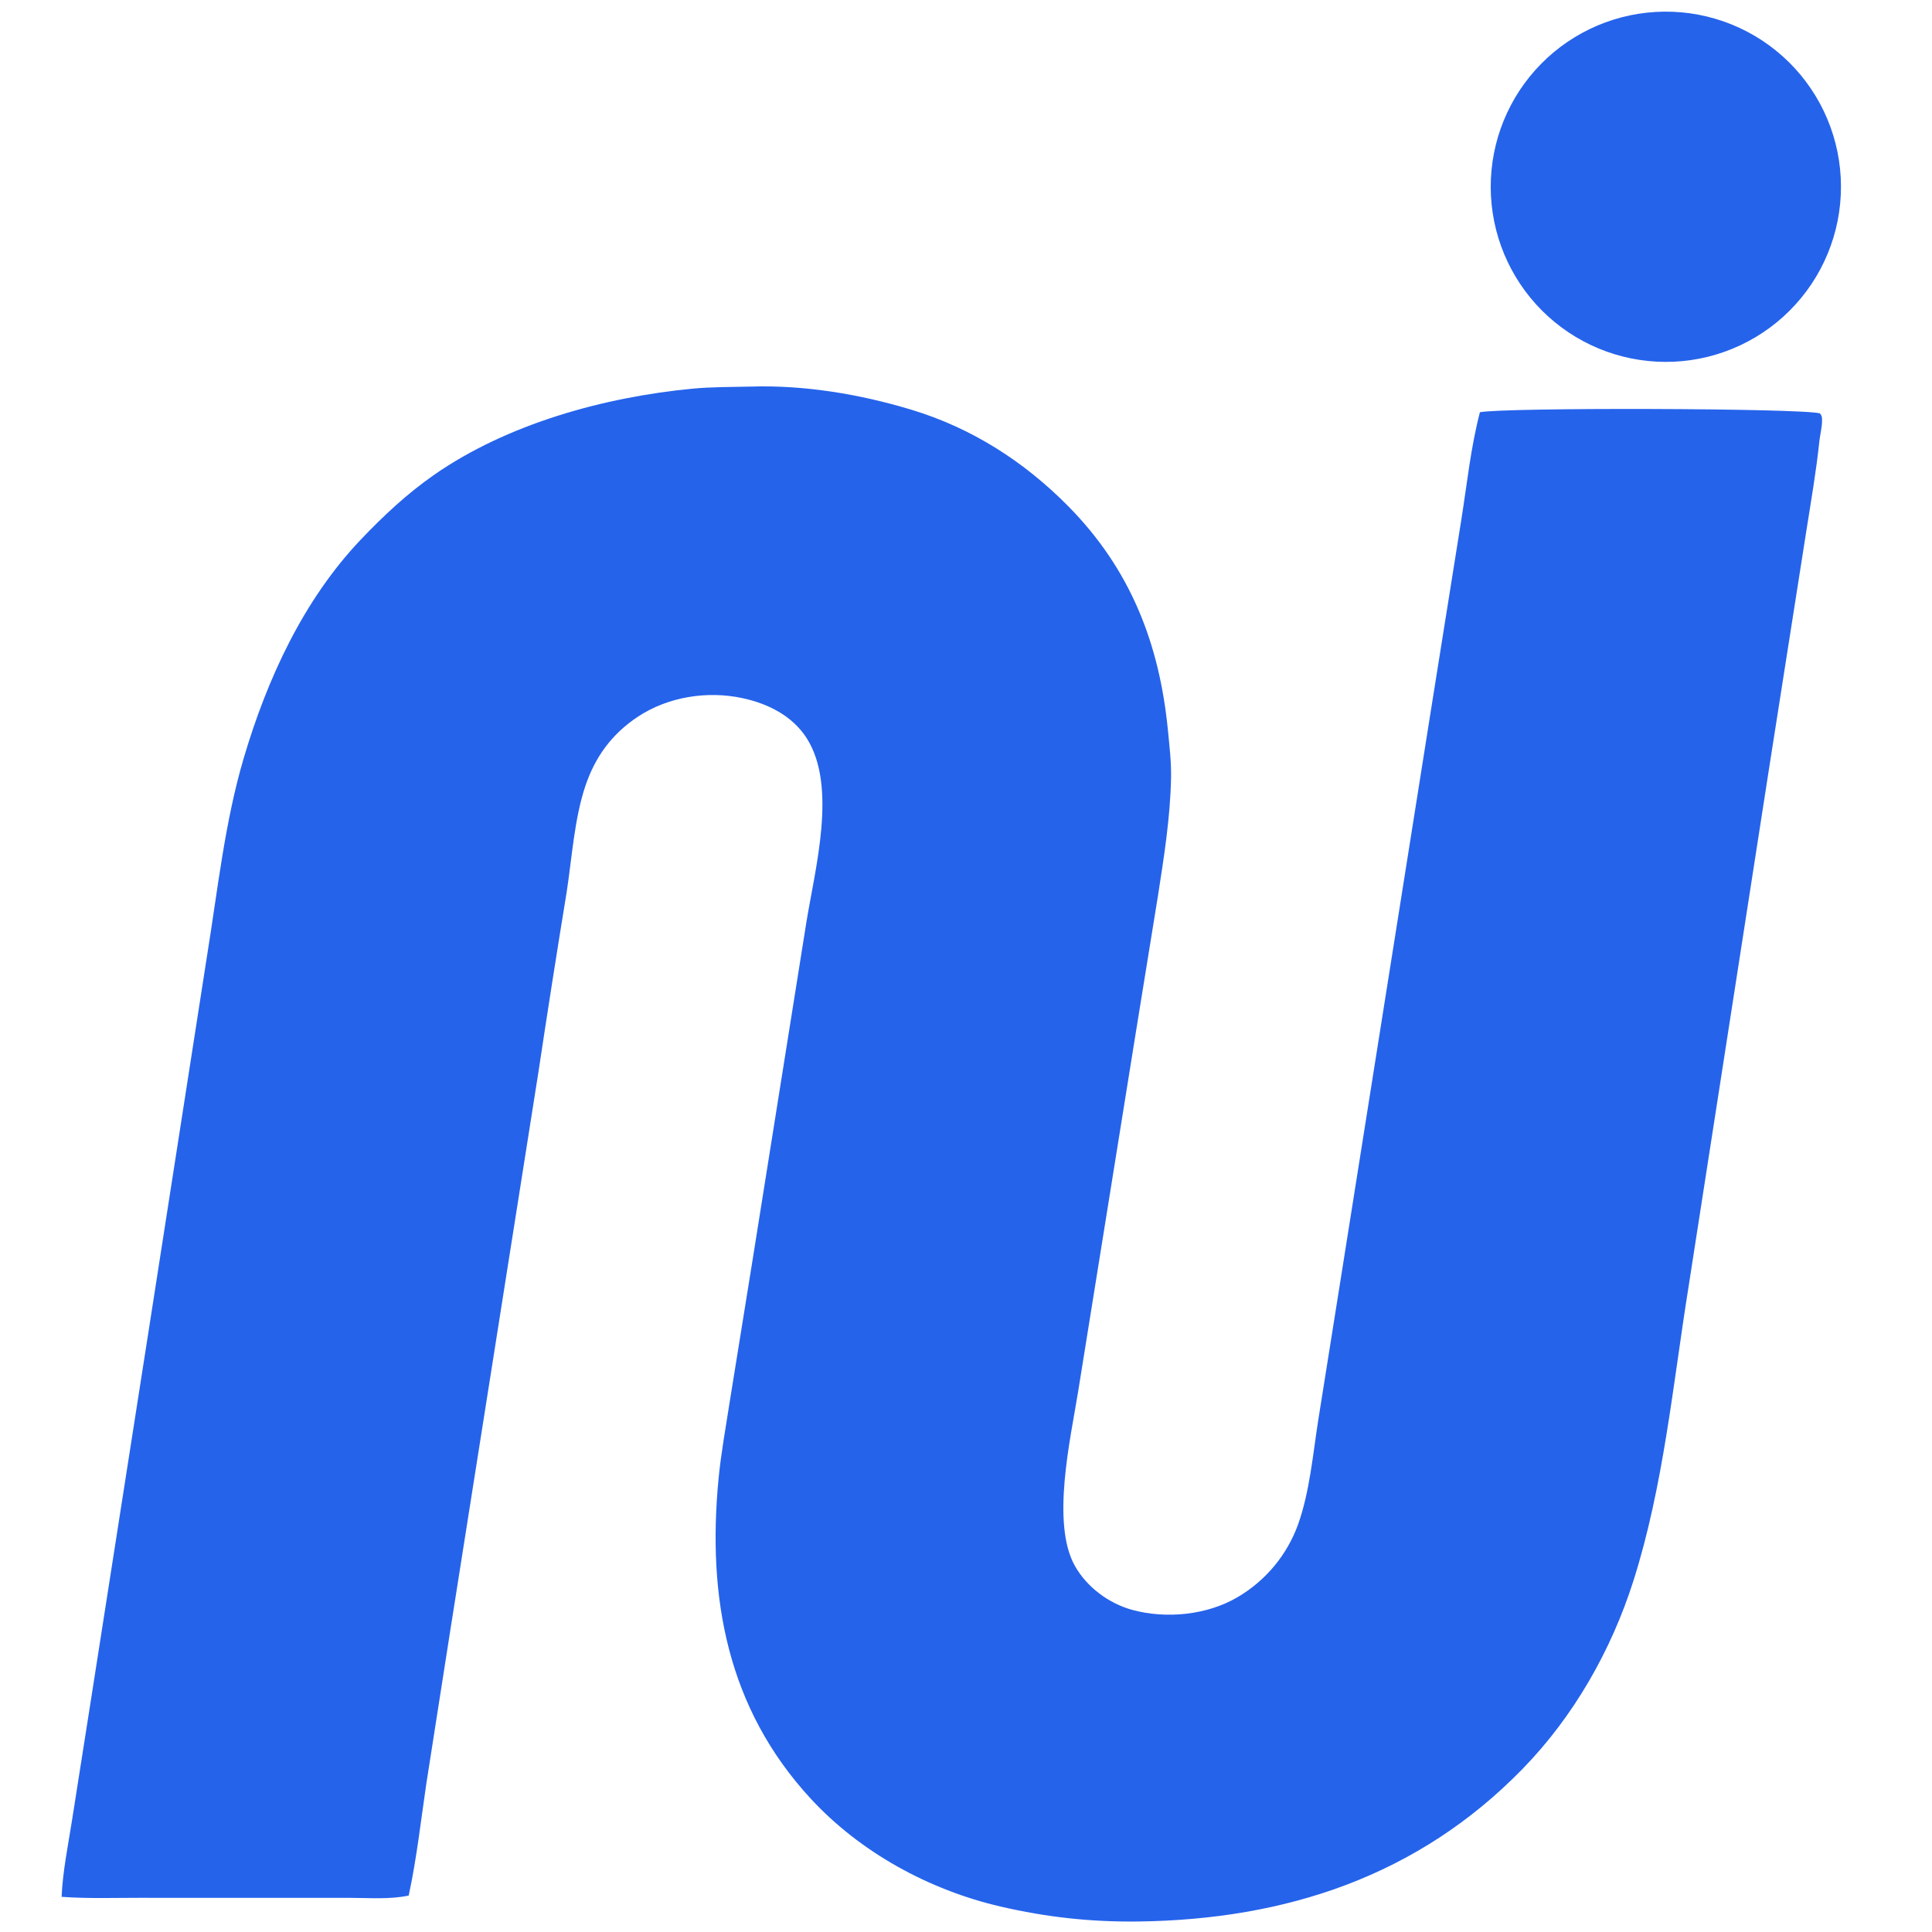
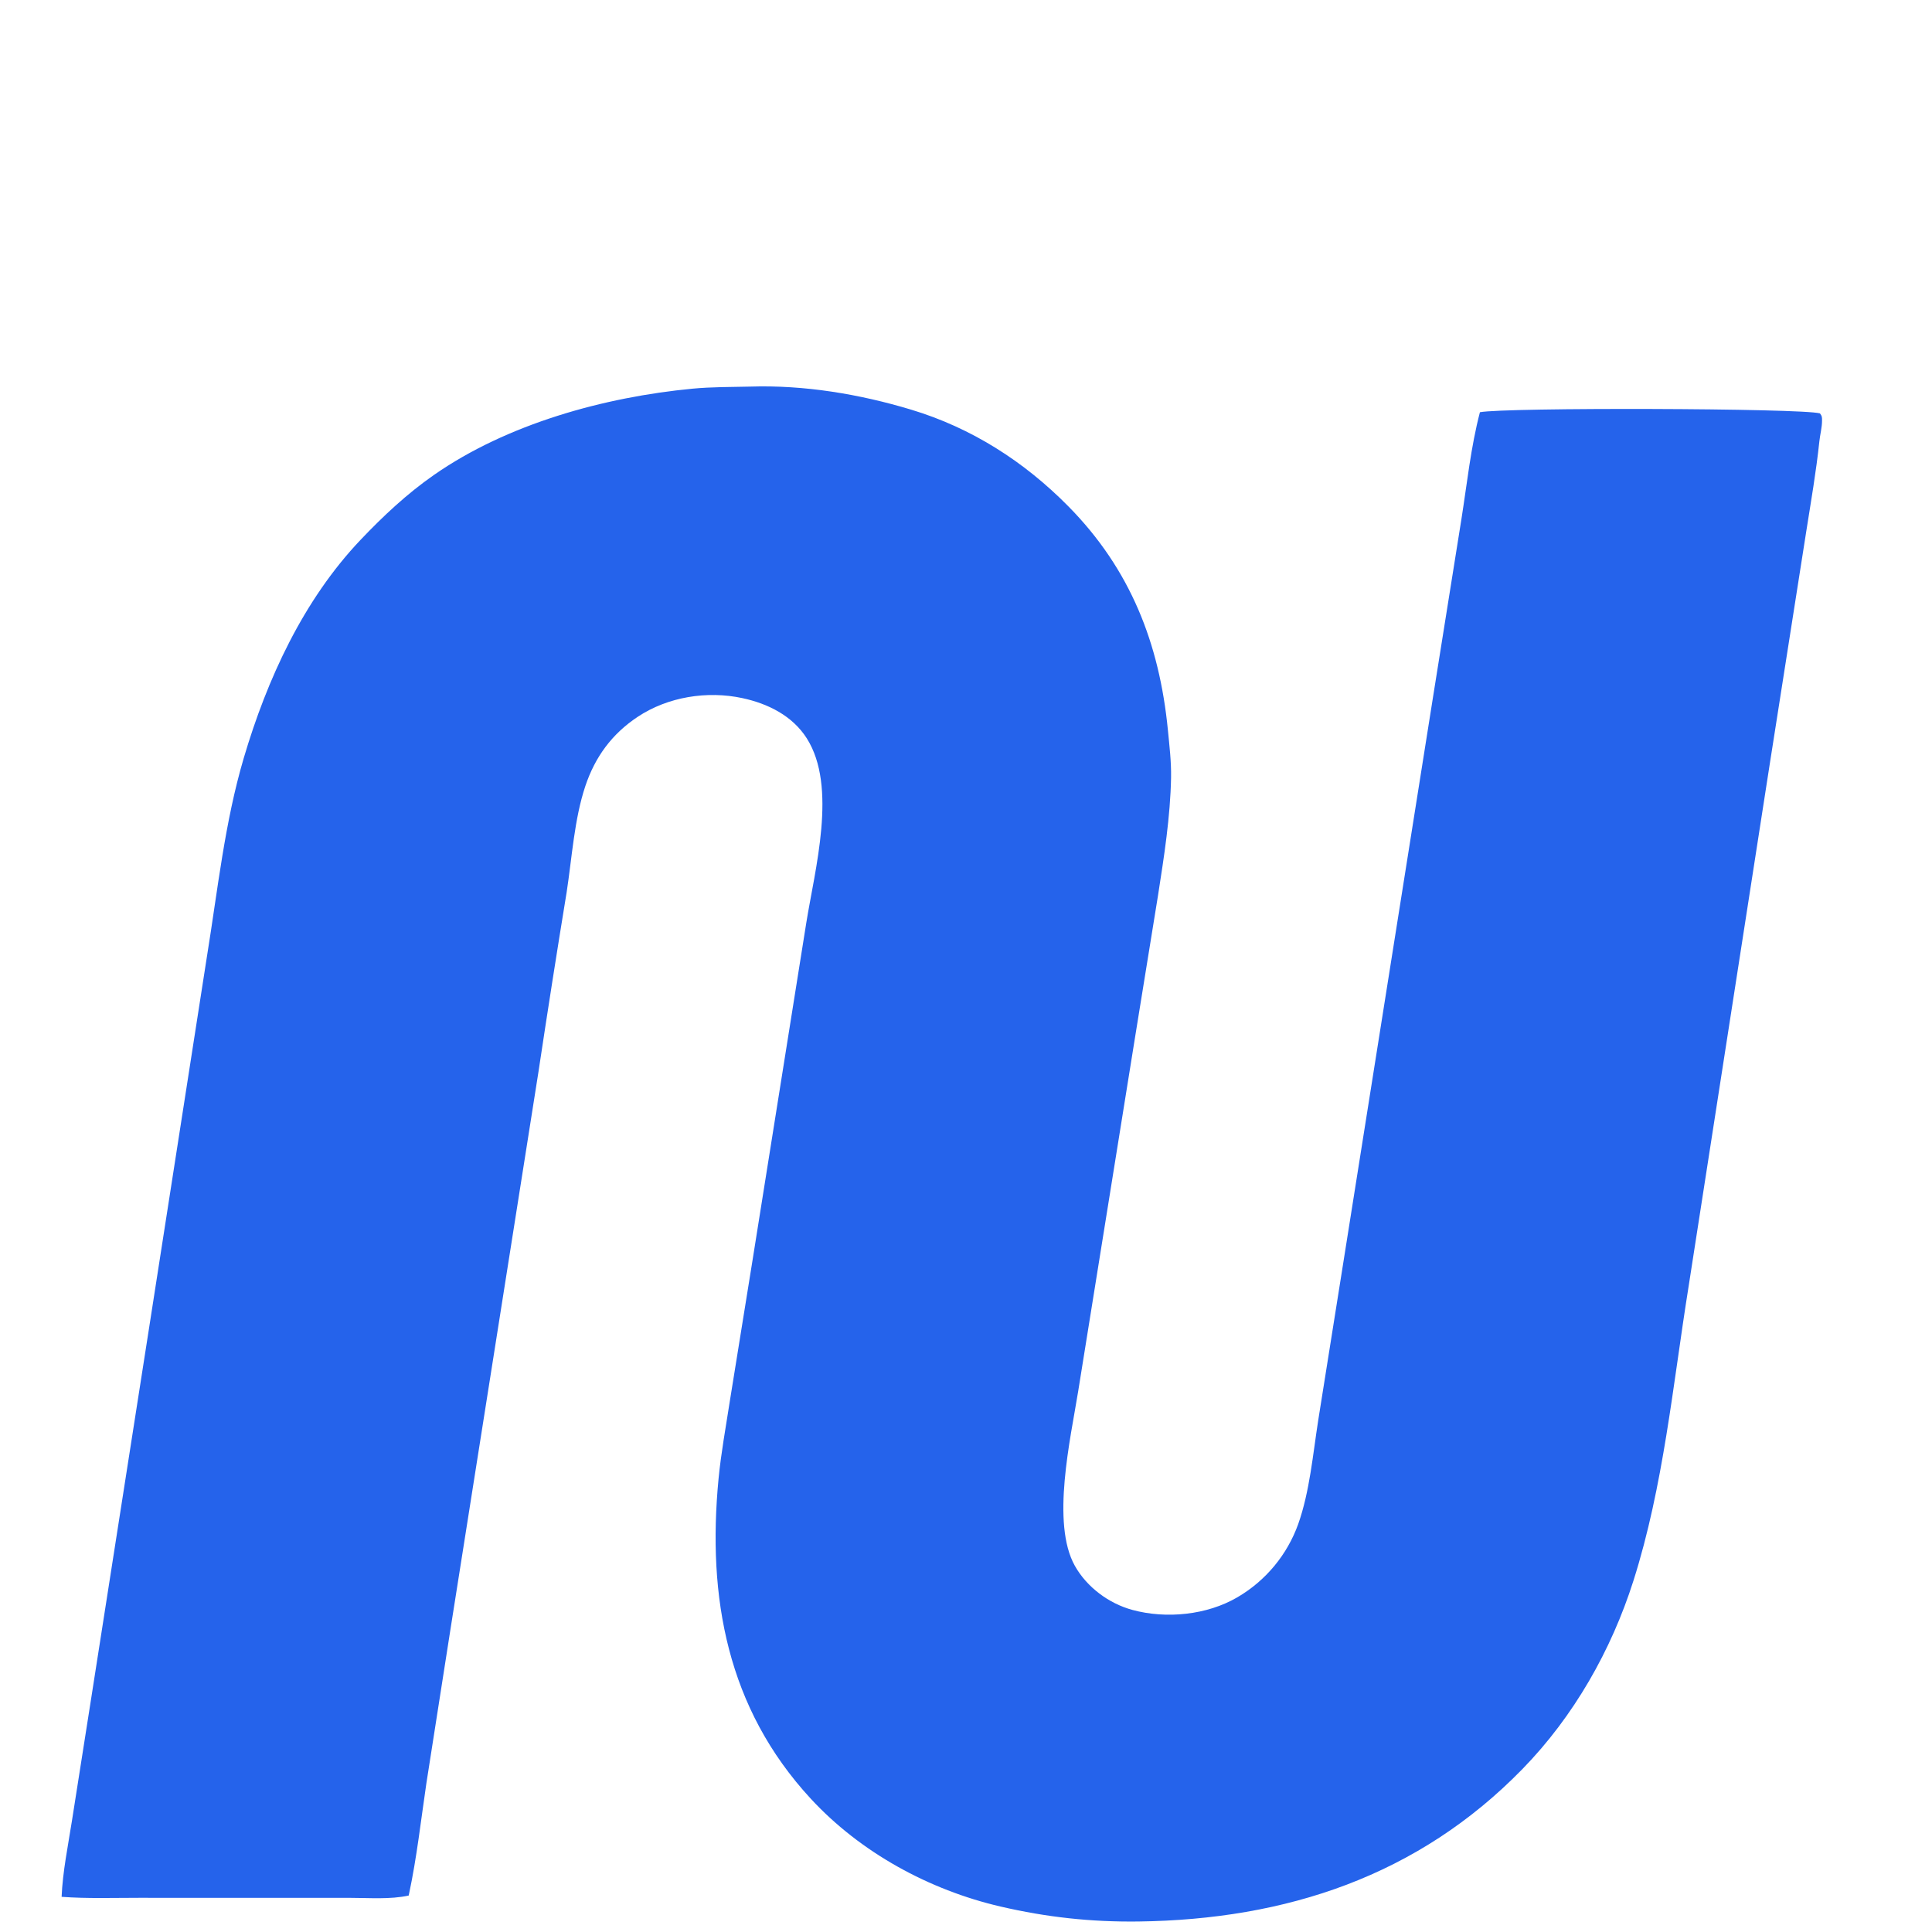
<svg xmlns="http://www.w3.org/2000/svg" width="2240" zoomAndPan="magnify" viewBox="0 0 1680 1680" height="2240" preserveAspectRatio="xMidYMid meet" version="1.0">
  <path fill="#2563eb" d="M 652.242 336.172 C 699.312 334.656 747.414 342.676 792.395 356.246 C 844.906 372.09 890.609 401.363 929.02 440.301 C 982.93 494.941 1008.168 559.426 1015.559 634.797 C 1016.895 648.492 1018.566 662.367 1018.316 676.145 C 1017.699 710.199 1012.211 745.012 1006.98 778.586 L 987.145 901.078 L 937.594 1209.527 C 930.895 1251.07 913.852 1324.574 934.699 1361.656 C 945.117 1380.188 964.227 1394.355 984.629 1399.914 C 1014.121 1407.949 1049.57 1404.434 1076.047 1388.91 C 1079.078 1387.133 1082.031 1385.23 1084.898 1383.195 C 1087.766 1381.164 1090.539 1379.016 1093.223 1376.738 C 1095.902 1374.465 1098.48 1372.078 1100.949 1369.582 C 1103.422 1367.086 1105.781 1364.484 1108.031 1361.781 C 1110.277 1359.078 1112.402 1356.281 1114.406 1353.391 C 1116.406 1350.504 1118.281 1347.535 1120.023 1344.484 C 1121.77 1341.434 1123.379 1338.309 1124.852 1335.117 C 1126.32 1331.926 1127.652 1328.676 1128.844 1325.367 C 1138.871 1297.105 1141.648 1264.59 1146.285 1235.008 L 1166.199 1109.867 L 1246.062 606.43 L 1270.812 451.336 C 1275.715 420.402 1278.949 388.789 1286.887 358.457 C 1308.898 354.188 1565.57 354.891 1582.57 359.457 C 1584.414 361.848 1584.371 362.723 1584.383 365.68 C 1584.398 371.715 1582.668 377.879 1582.039 383.887 C 1579.285 410.141 1574.73 436.18 1570.633 462.258 L 1538.91 664.41 L 1468.227 1119.434 C 1454.621 1204.406 1446.52 1292.309 1420.387 1374.523 C 1401.148 1435.051 1368.551 1492.375 1324.117 1538.023 C 1233.199 1631.43 1118.23 1669.211 989.926 1670.871 C 948.707 1671.383 910.117 1667.176 869.949 1657.844 C 808.074 1643.473 748.254 1610.926 705 1564.078 C 632.336 1485.375 614.863 1388.996 624.84 1285.777 C 626.988 1263.547 631.113 1241.199 634.512 1219.129 L 654.473 1095.273 L 701.082 802.703 C 708.508 756.18 728.395 684.164 701.496 641.949 C 689.004 622.348 667.691 611.805 645.562 607.059 C 614.91 600.484 580.82 605.895 554.582 623.285 C 532.121 638.176 517.484 658.148 508.977 683.578 C 499.379 712.273 497.359 745.859 492.75 775.773 C 484.238 827.793 476.066 879.867 468.238 931.996 L 391.621 1417.332 L 370.734 1550.922 C 366.051 1582.652 362.414 1615.438 355.711 1646.77 L 355.371 1648.301 C 339.199 1651.82 321.215 1650.297 304.684 1650.309 L 230.453 1650.32 L 121.016 1650.273 C 98.633 1650.262 75.895 1651.055 53.57 1649.418 C 54.523 1627.332 59.176 1604.93 62.59 1583.109 L 79.168 1477.613 L 129.066 1158.383 L 179.984 831.473 C 189.277 774.148 195.43 715.094 211.938 659.242 C 232.273 590.453 263.777 521.734 313.723 469.234 C 333.254 448.707 353.816 429.434 377.098 413.176 C 440.984 368.57 525.395 345.305 602.258 337.969 C 618.723 336.402 635.699 336.562 652.242 336.172 Z M 652.242 336.172 " fill-opacity="1" fill-rule="nonzero" />
-   <path fill="#2563eb" d="M 1432.129 11.008 C 1434.617 10.738 1437.109 10.527 1439.609 10.383 C 1442.109 10.234 1444.609 10.148 1447.113 10.125 C 1449.617 10.102 1452.117 10.141 1454.617 10.238 C 1457.121 10.34 1459.617 10.5 1462.109 10.723 C 1464.602 10.945 1467.09 11.23 1469.57 11.574 C 1472.051 11.922 1474.516 12.328 1476.977 12.793 C 1479.438 13.262 1481.883 13.789 1484.316 14.375 C 1486.75 14.965 1489.168 15.609 1491.566 16.316 C 1493.969 17.023 1496.352 17.789 1498.715 18.613 C 1501.078 19.438 1503.418 20.32 1505.738 21.262 C 1508.059 22.203 1510.355 23.199 1512.625 24.25 C 1514.898 25.305 1517.141 26.414 1519.359 27.578 C 1521.574 28.738 1523.758 29.957 1525.914 31.23 C 1528.07 32.5 1530.195 33.824 1532.289 35.199 C 1534.379 36.578 1536.434 38.004 1538.453 39.48 C 1540.473 40.961 1542.457 42.484 1544.402 44.062 C 1546.348 45.637 1548.254 47.258 1550.117 48.93 C 1551.984 50.598 1553.809 52.312 1555.59 54.07 C 1557.371 55.832 1559.105 57.633 1560.797 59.477 C 1562.484 61.32 1564.133 63.207 1565.73 65.133 C 1567.332 67.059 1568.883 69.023 1570.383 71.027 C 1571.883 73.027 1573.336 75.066 1574.738 77.141 C 1576.141 79.215 1577.492 81.324 1578.785 83.465 C 1580.082 85.605 1581.328 87.773 1582.52 89.977 C 1583.711 92.18 1584.844 94.41 1585.926 96.668 C 1587.008 98.926 1588.031 101.207 1588.996 103.516 C 1589.965 105.824 1590.875 108.156 1591.73 110.508 C 1592.582 112.863 1593.379 115.234 1594.113 117.629 C 1594.852 120.02 1595.527 122.43 1596.145 124.855 C 1596.762 127.281 1597.32 129.723 1597.816 132.176 C 1598.312 134.629 1598.75 137.094 1599.125 139.566 C 1599.5 142.043 1599.812 144.523 1600.066 147.016 C 1600.32 149.504 1600.512 152 1600.637 154.5 C 1600.77 157 1600.84 159.5 1600.848 162.004 C 1600.855 164.508 1600.797 167.008 1600.68 169.512 C 1600.562 172.012 1600.383 174.508 1600.145 176.996 C 1599.906 179.488 1599.605 181.973 1599.242 184.449 C 1598.879 186.926 1598.453 189.395 1597.973 191.852 C 1597.488 194.305 1596.941 196.75 1596.336 199.176 C 1595.734 201.605 1595.07 204.02 1594.348 206.414 C 1593.621 208.812 1592.84 211.188 1592 213.547 C 1591.16 215.906 1590.262 218.242 1589.309 220.555 C 1588.352 222.867 1587.336 225.156 1586.266 227.422 C 1585.199 229.684 1584.074 231.922 1582.898 234.129 C 1581.719 236.336 1580.484 238.516 1579.203 240.664 C 1577.914 242.809 1576.574 244.922 1575.184 247.004 C 1573.793 249.082 1572.352 251.129 1570.859 253.145 C 1569.367 255.152 1567.828 257.125 1566.242 259.059 C 1564.652 260.992 1563.016 262.887 1561.332 264.738 C 1559.652 266.594 1557.926 268.406 1556.156 270.176 C 1554.383 271.941 1552.566 273.664 1550.711 275.344 C 1548.855 277.027 1546.961 278.656 1545.023 280.238 C 1543.086 281.828 1541.113 283.363 1539.098 284.852 C 1537.086 286.344 1535.035 287.781 1532.953 289.164 C 1530.867 290.555 1528.75 291.887 1526.602 293.168 C 1524.453 294.453 1522.273 295.684 1520.062 296.859 C 1517.855 298.035 1515.617 299.152 1513.352 300.219 C 1511.082 301.285 1508.793 302.293 1506.477 303.242 C 1504.164 304.195 1501.828 305.09 1499.469 305.926 C 1497.109 306.762 1494.73 307.543 1492.336 308.262 C 1489.938 308.98 1487.523 309.641 1485.094 310.242 C 1482.664 310.844 1480.219 311.383 1477.762 311.859 C 1475.305 312.344 1472.836 312.766 1470.363 313.121 C 1467.883 313.48 1465.398 313.777 1462.906 314.012 C 1460.434 314.246 1457.961 314.418 1455.48 314.531 C 1453.004 314.645 1450.523 314.695 1448.039 314.688 C 1445.562 314.68 1443.082 314.609 1440.605 314.48 C 1438.125 314.352 1435.652 314.164 1433.184 313.914 C 1430.719 313.66 1428.258 313.348 1425.801 312.977 C 1423.348 312.609 1420.902 312.176 1418.469 311.684 C 1416.039 311.195 1413.625 310.645 1411.219 310.039 C 1408.812 309.43 1406.422 308.766 1404.047 308.039 C 1401.676 307.312 1399.324 306.531 1396.988 305.691 C 1394.652 304.848 1392.336 303.949 1390.047 303 C 1387.754 302.043 1385.492 301.035 1383.25 299.973 C 1381.008 298.91 1378.793 297.789 1376.609 296.617 C 1374.422 295.441 1372.262 294.219 1370.137 292.938 C 1368.012 291.66 1365.918 290.336 1363.855 288.957 C 1361.793 287.574 1359.766 286.145 1357.773 284.664 C 1355.781 283.188 1353.824 281.66 1351.906 280.082 C 1349.988 278.508 1348.113 276.887 1346.273 275.219 C 1344.438 273.555 1342.641 271.844 1340.883 270.09 C 1339.129 268.336 1337.422 266.539 1335.754 264.703 C 1334.09 262.863 1332.469 260.984 1330.891 259.07 C 1329.316 257.148 1327.789 255.195 1326.309 253.207 C 1324.832 251.215 1323.398 249.188 1322.02 247.125 C 1320.637 245.062 1319.309 242.969 1318.031 240.84 C 1316.754 238.711 1315.527 236.555 1314.355 234.367 C 1313.18 232.184 1312.062 229.973 1311 227.727 C 1309.934 225.484 1308.926 223.219 1307.969 220.93 C 1307.02 218.641 1306.125 216.324 1305.285 213.992 C 1304.441 211.656 1303.656 209.305 1302.93 206.93 C 1302.203 204.559 1301.539 202.168 1300.93 199.762 C 1300.324 197.355 1299.773 194.938 1299.281 192.508 C 1298.789 190.074 1298.359 187.633 1297.988 185.176 C 1297.617 182.723 1297.309 180.262 1297.059 177.793 C 1296.809 175.324 1296.617 172.852 1296.484 170.375 C 1296.355 167.898 1296.285 165.418 1296.277 162.938 C 1296.27 160.453 1296.32 157.973 1296.434 155.496 C 1296.547 153.016 1296.719 150.543 1296.953 148.07 C 1297.184 145.602 1297.48 143.141 1297.832 140.684 C 1298.188 138.227 1298.602 135.781 1299.078 133.344 C 1299.551 130.91 1300.082 128.488 1300.676 126.078 C 1301.266 123.668 1301.914 121.273 1302.621 118.895 C 1303.336 116.52 1304.102 114.16 1304.926 111.816 C 1305.75 109.477 1306.633 107.16 1307.57 104.863 C 1308.508 102.562 1309.5 100.293 1310.547 98.043 C 1311.598 95.793 1312.699 93.57 1313.855 91.375 C 1315.012 89.184 1316.227 87.016 1317.488 84.879 C 1318.754 82.746 1320.066 80.641 1321.43 78.57 C 1322.797 76.5 1324.215 74.461 1325.68 72.461 C 1327.145 70.457 1328.656 68.492 1330.219 66.562 C 1331.781 64.637 1333.387 62.746 1335.043 60.895 C 1336.695 59.047 1338.395 57.238 1340.137 55.473 C 1341.883 53.703 1343.664 51.98 1345.492 50.301 C 1347.316 48.621 1349.184 46.988 1351.09 45.402 C 1352.996 43.812 1354.938 42.273 1356.922 40.777 C 1358.902 39.285 1360.918 37.84 1362.969 36.445 C 1365.027 35.051 1367.113 33.707 1369.23 32.418 C 1371.348 31.125 1373.496 29.883 1375.676 28.695 C 1377.852 27.508 1380.059 26.375 1382.293 25.293 C 1384.527 24.215 1386.785 23.191 1389.066 22.219 C 1391.352 21.25 1393.66 20.336 1395.988 19.48 C 1398.316 18.625 1400.664 17.824 1403.031 17.082 C 1405.398 16.34 1407.785 15.656 1410.188 15.031 C 1412.59 14.406 1415.004 13.84 1417.434 13.332 C 1419.859 12.828 1422.301 12.379 1424.75 11.992 C 1427.199 11.602 1429.66 11.277 1432.129 11.008 Z M 1432.129 11.008 " fill-opacity="1" fill-rule="nonzero" />
</svg>